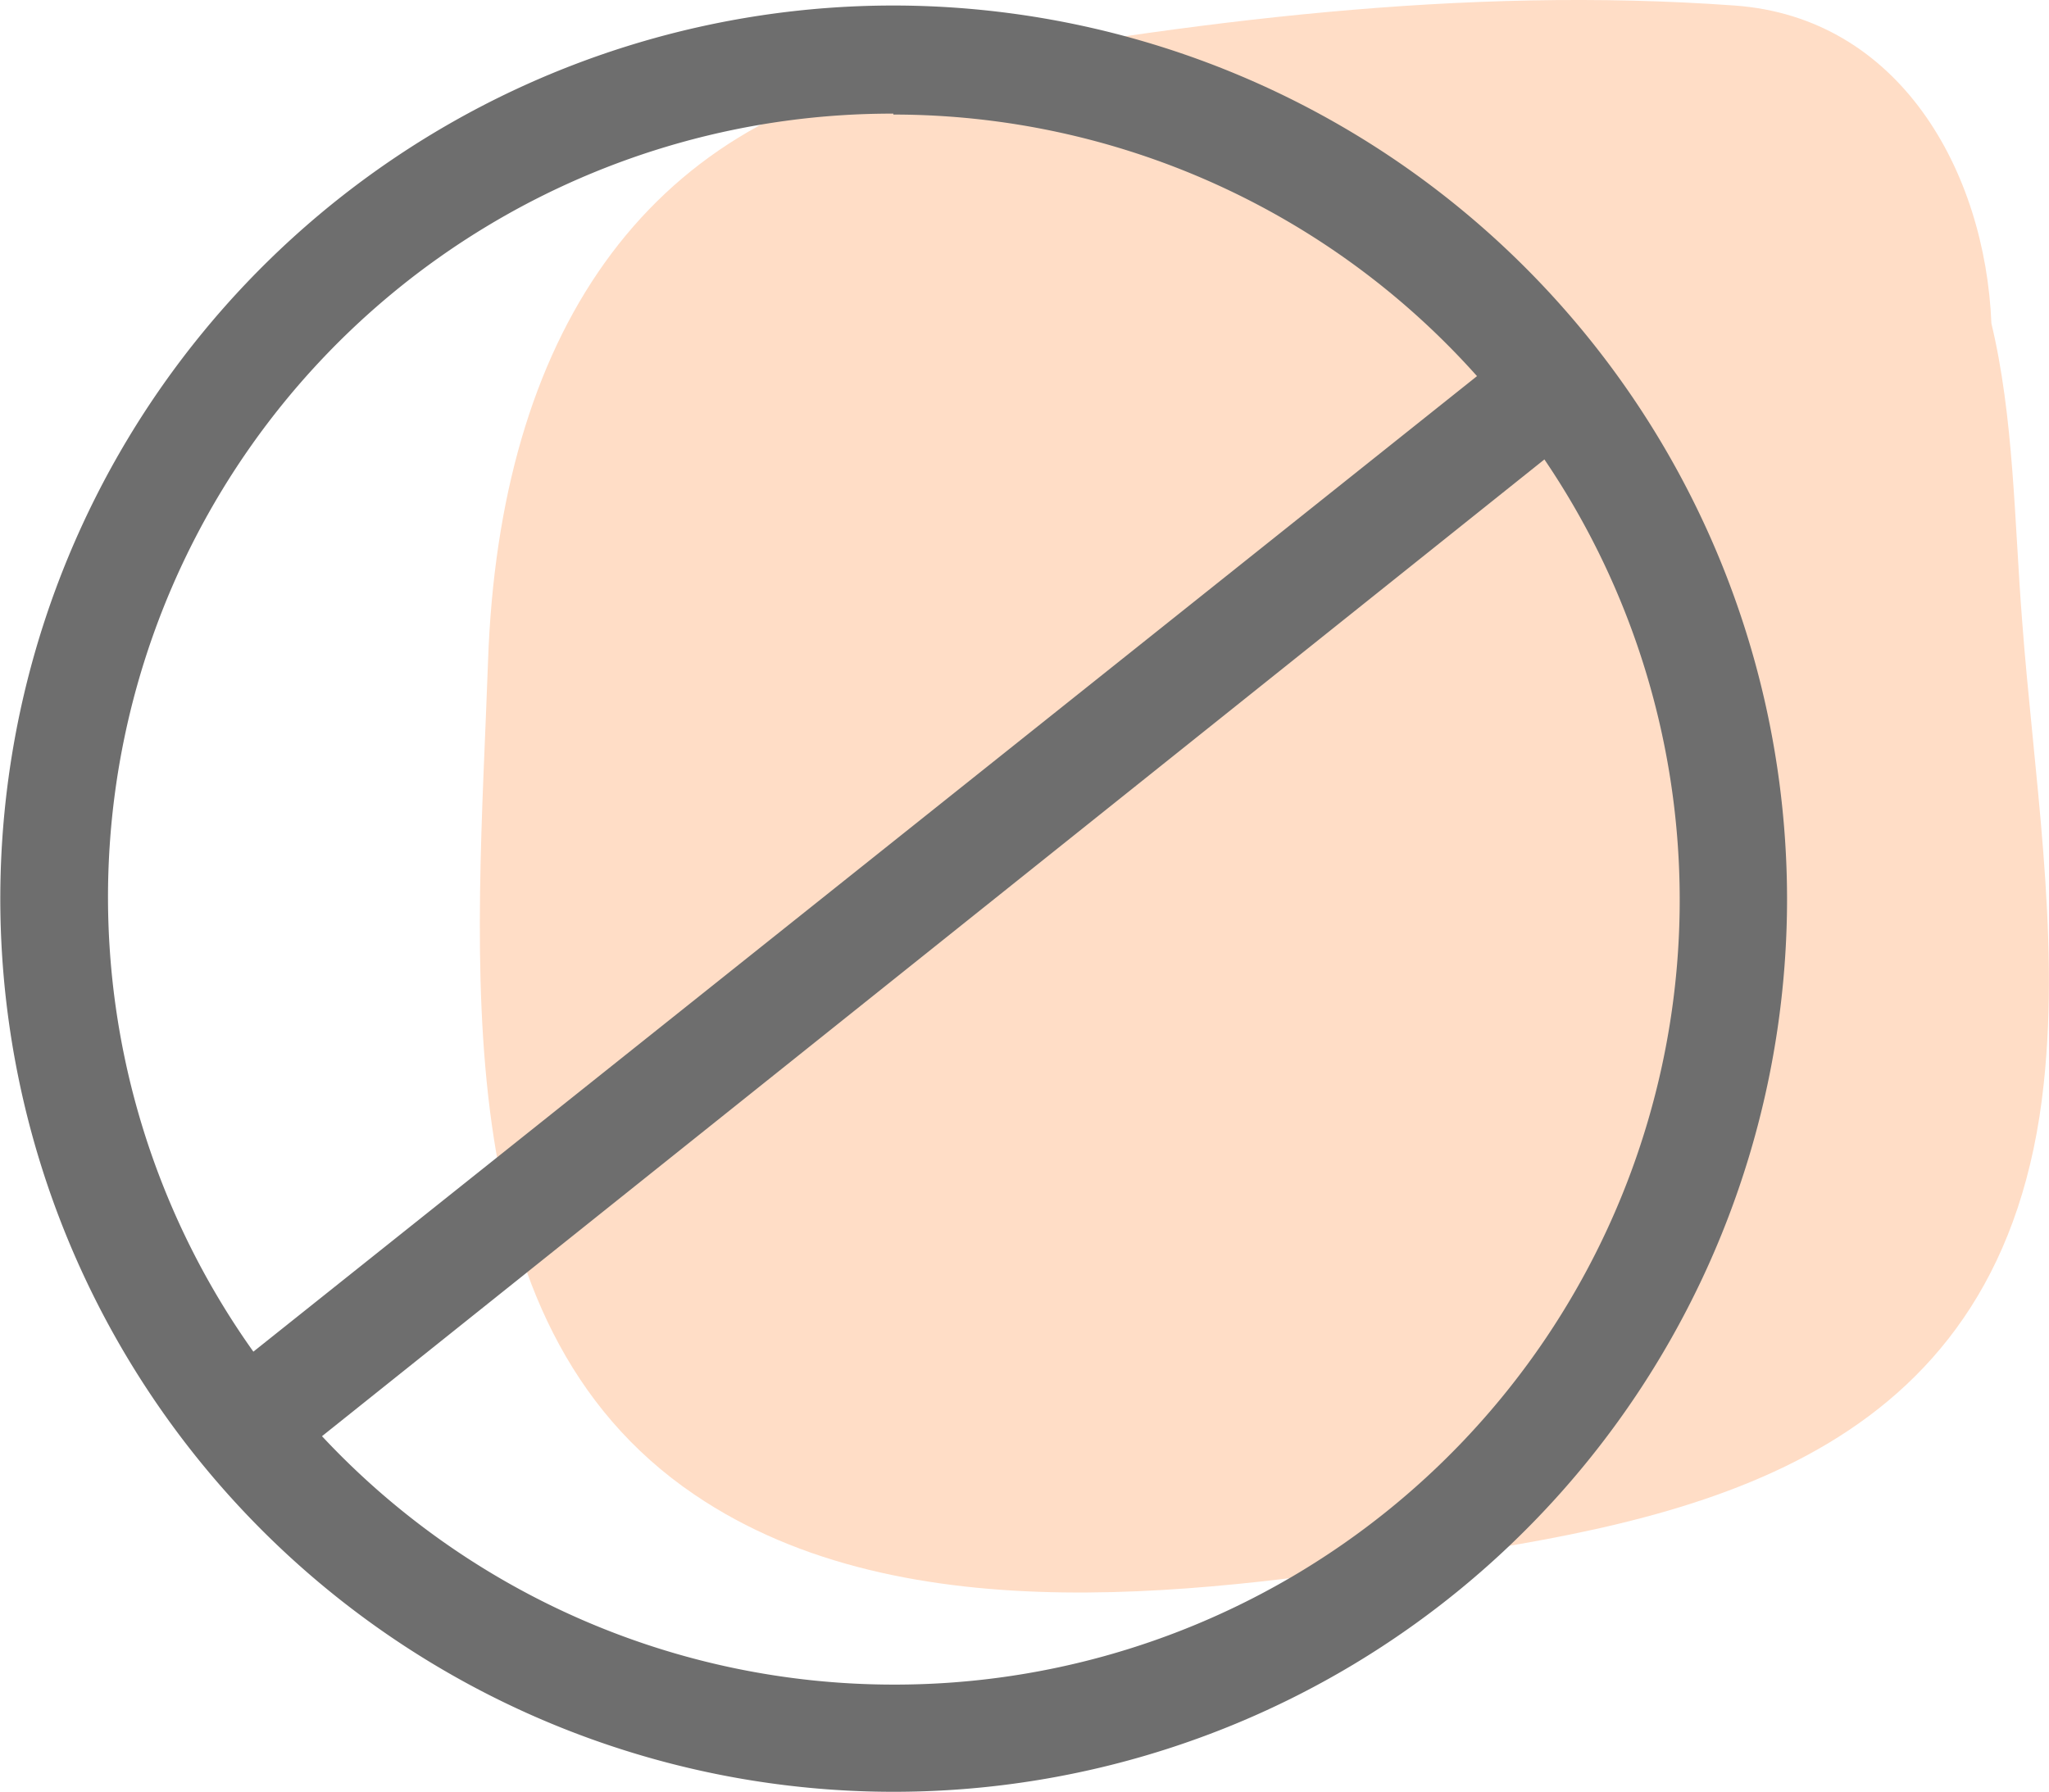
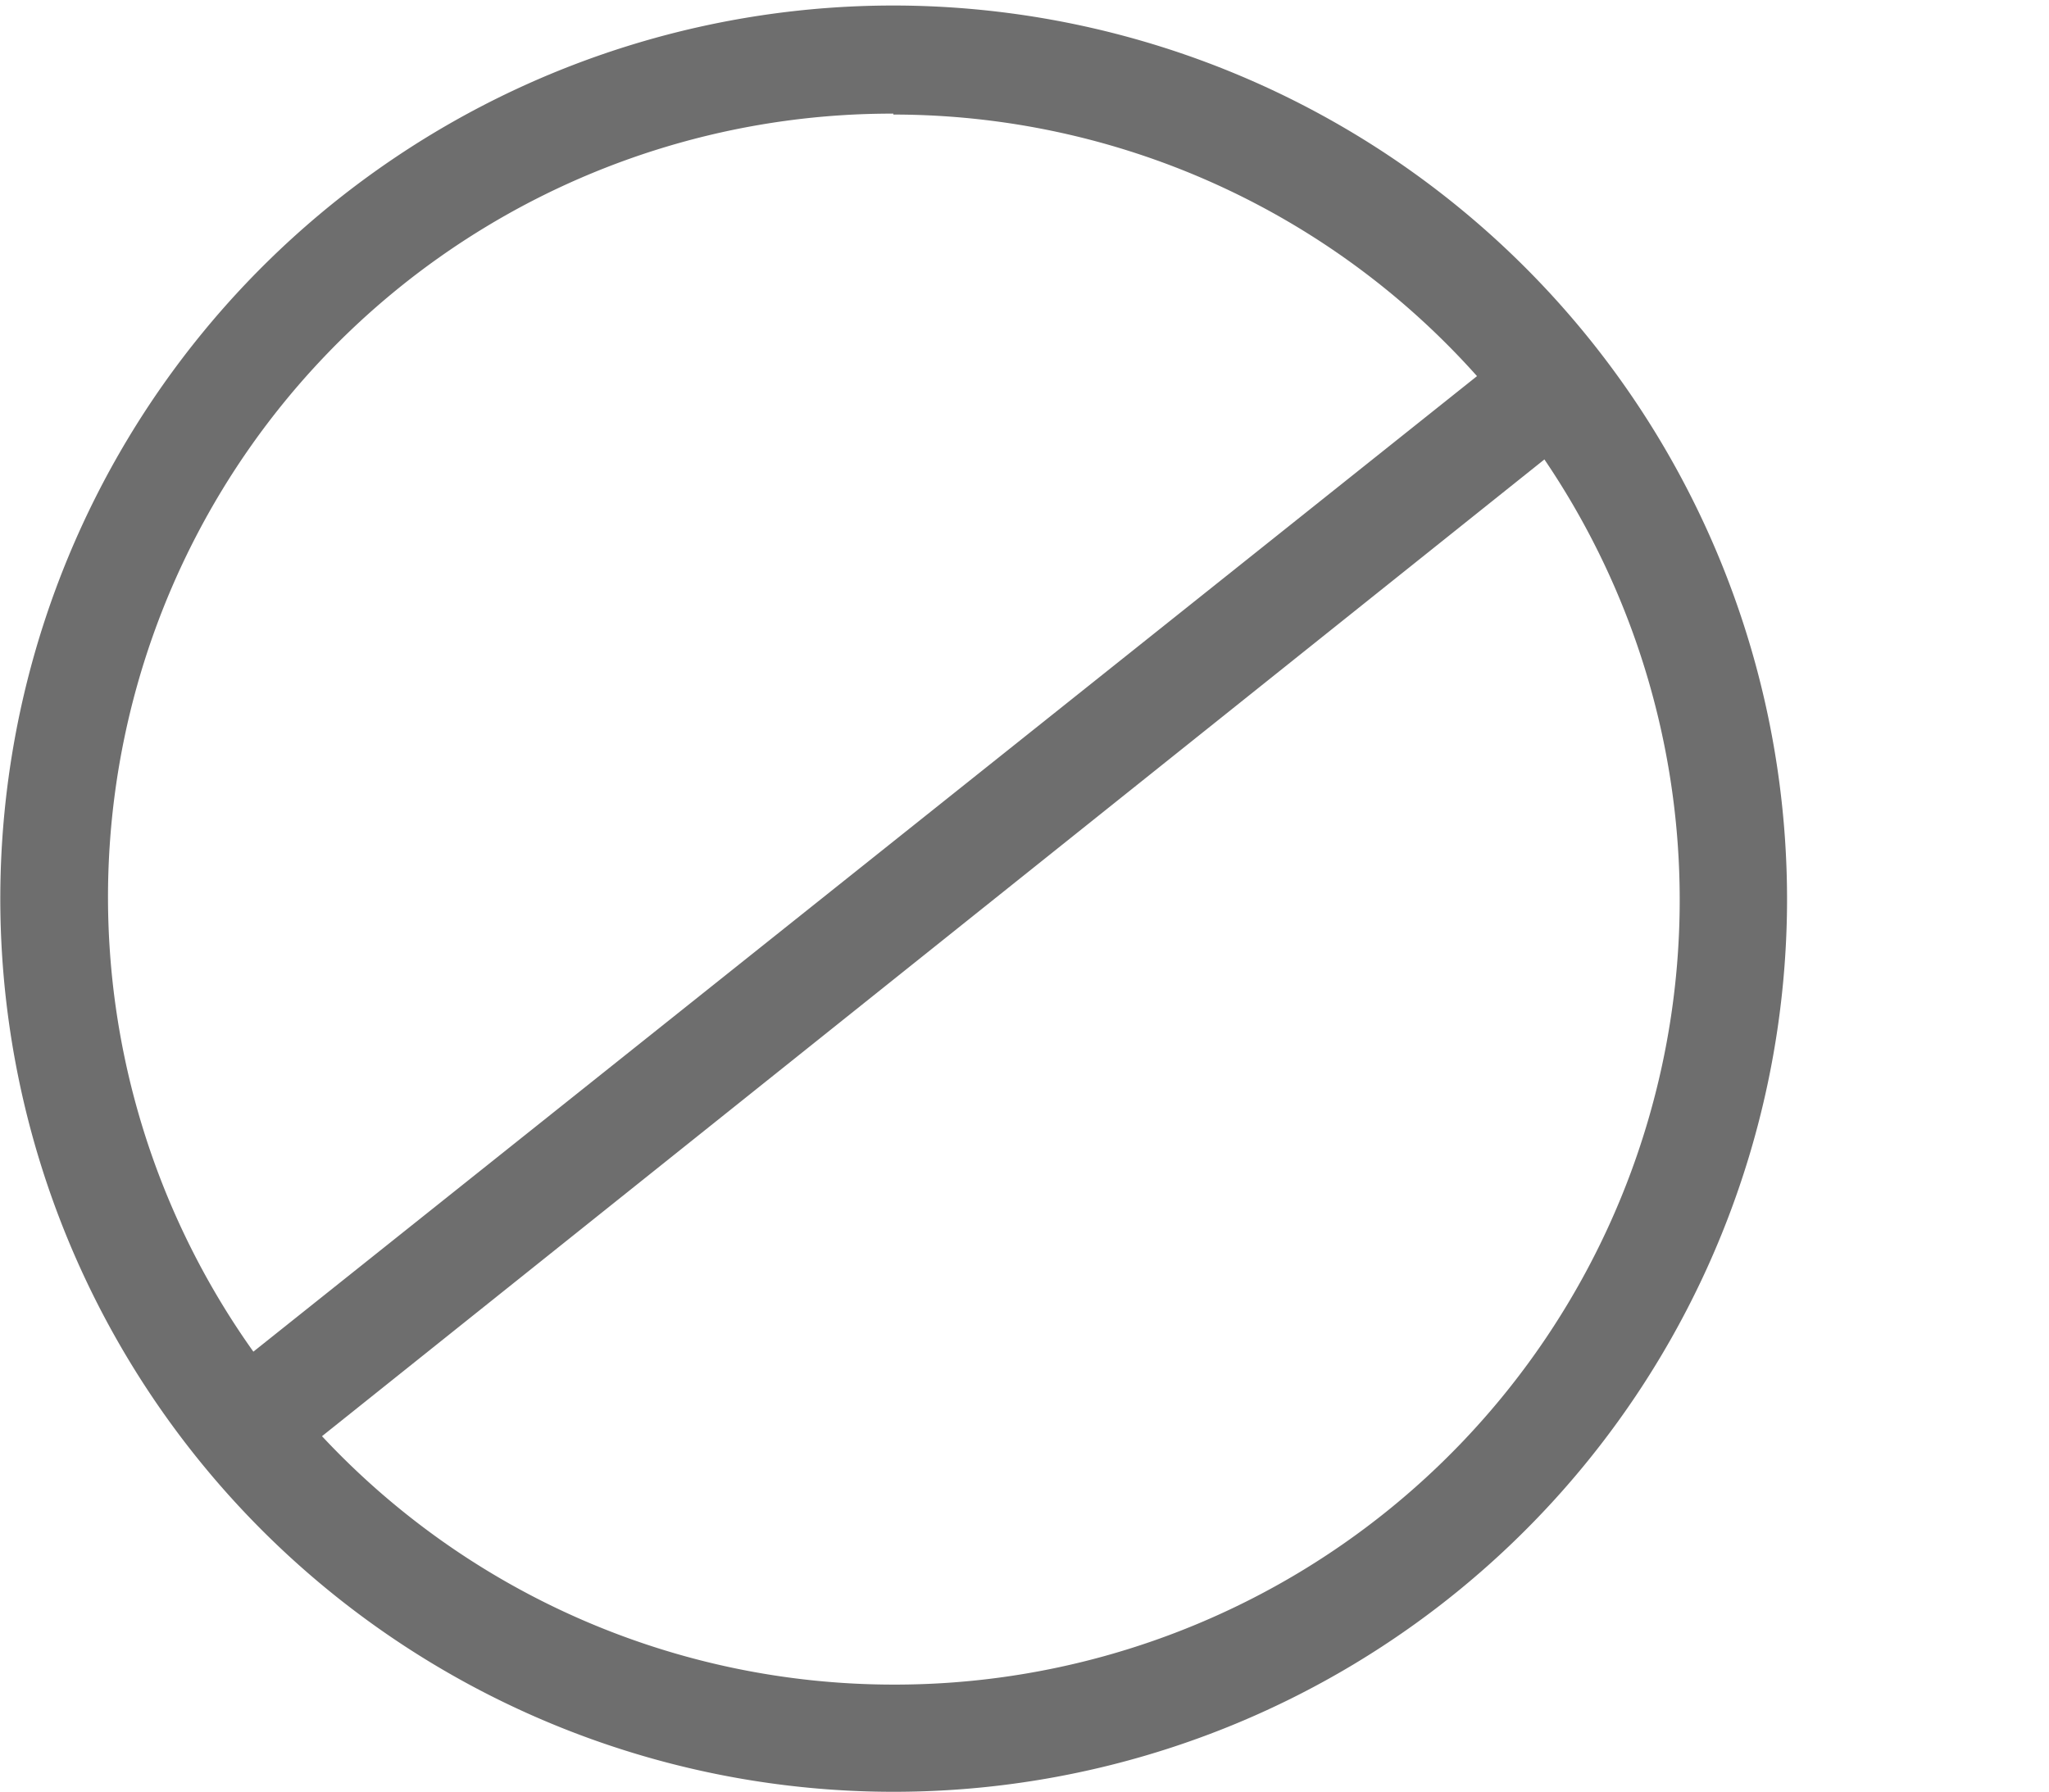
<svg xmlns="http://www.w3.org/2000/svg" viewBox="0 0 66.88 58.5">
  <defs>
    <style>.cls-1{fill:#ffddc6;}.cls-2{fill:#6e6e6e;}</style>
  </defs>
  <g id="Layer_2" data-name="Layer 2">
    <g id="Layer_1-2" data-name="Layer 1">
-       <path class="cls-1" d="M66,20.23c-.25-3.21-.27-6.63-1-9.67C64.8,5.59,62,.56,56.61.18c-8.86-.64-17.77.51-26.53,2.1C21,3.92,16.3,11,15.93,21.58c-.34,9.7-1.58,21.58,6.74,27.22,6.89,4.68,17,3.16,24.52,2,8.55-1.29,18.25-3.39,19.52-15.43C67.24,30.42,66.37,25.2,66,20.23Z" />
      <path class="cls-2" d="M29.16,55a25.53,25.53,0,0,1-18.65-8.11L50.41,15A25.62,25.62,0,0,1,29.16,55m0-51.26a25.54,25.54,0,0,1,19.05,8.54L8.27,44.13A25.58,25.58,0,0,1,29.16,3.71m0-3.53A29.16,29.16,0,1,0,58.33,29.34,29.19,29.19,0,0,0,29.16.18" />
    </g>
  </g>
</svg>